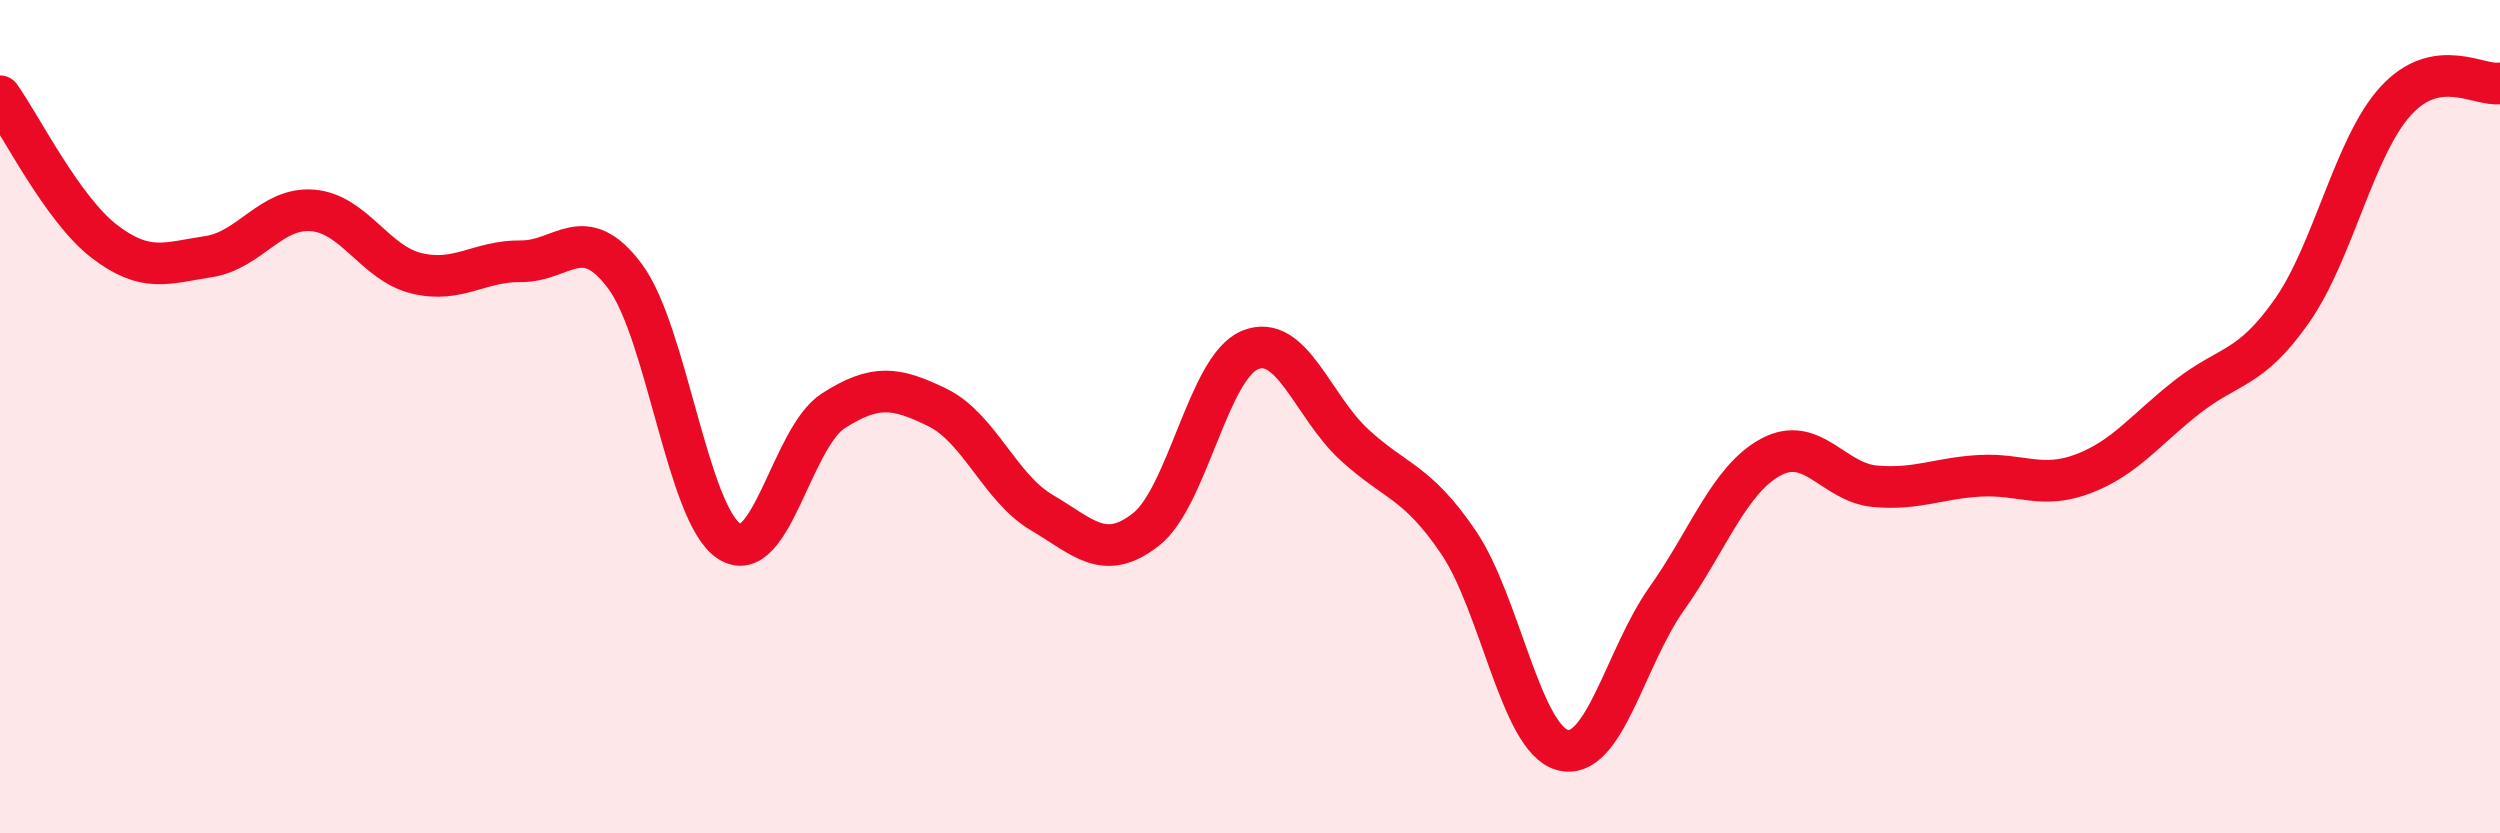
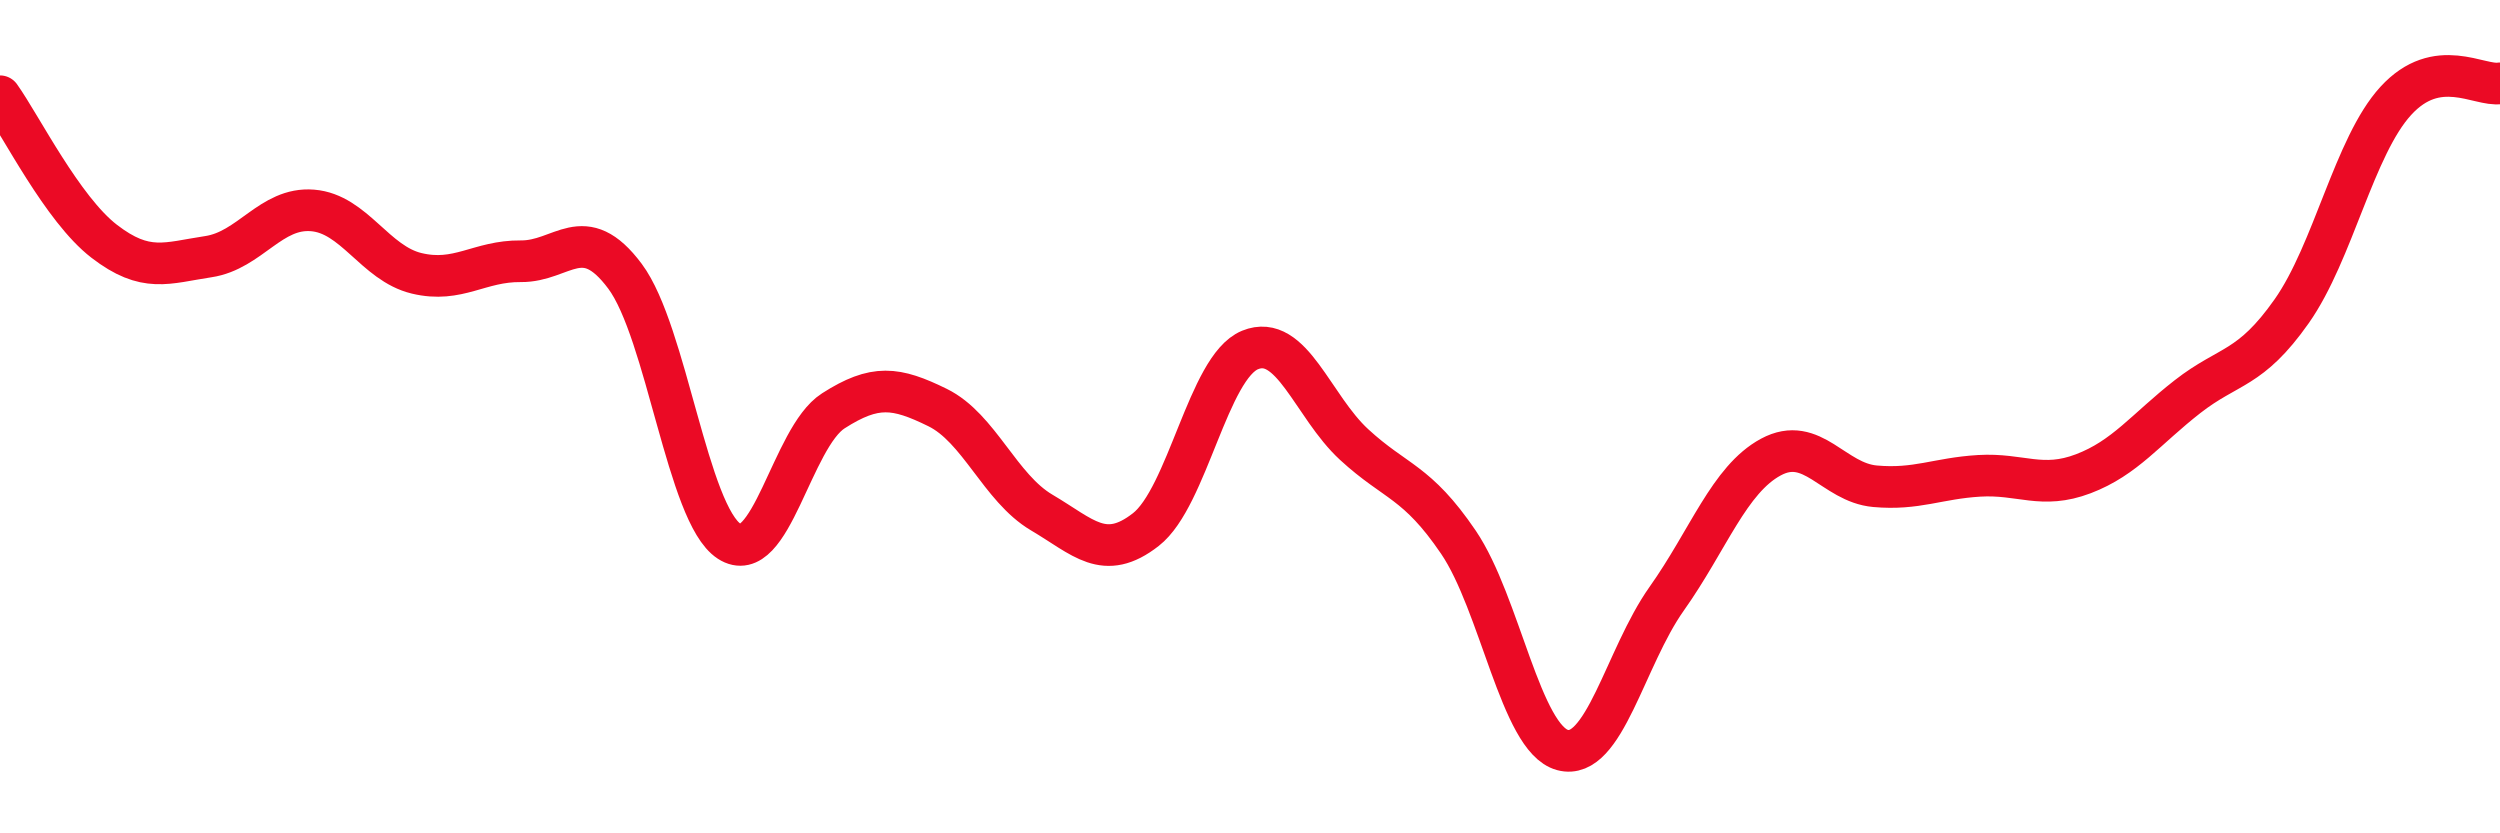
<svg xmlns="http://www.w3.org/2000/svg" width="60" height="20" viewBox="0 0 60 20">
-   <path d="M 0,2.31 C 0.5,3.01 1.5,5.02 2.5,5.79 C 3.5,6.56 4,6.31 5,6.16 C 6,6.01 6.5,4.97 7.5,5.05 C 8.5,5.13 9,6.32 10,6.56 C 11,6.8 11.5,6.26 12.5,6.27 C 13.5,6.28 14,5.29 15,6.63 C 16,7.97 16.5,12.34 17.5,12.99 C 18.5,13.64 19,10.5 20,9.86 C 21,9.22 21.5,9.29 22.5,9.78 C 23.5,10.27 24,11.71 25,12.3 C 26,12.89 26.5,13.49 27.5,12.71 C 28.5,11.93 29,8.81 30,8.4 C 31,7.99 31.5,9.75 32.5,10.67 C 33.5,11.59 34,11.54 35,13.01 C 36,14.48 36.5,17.73 37.5,18 C 38.5,18.27 39,15.78 40,14.37 C 41,12.96 41.5,11.51 42.5,10.97 C 43.5,10.43 44,11.58 45,11.67 C 46,11.76 46.5,11.48 47.5,11.42 C 48.5,11.36 49,11.75 50,11.37 C 51,10.99 51.5,10.3 52.5,9.52 C 53.5,8.74 54,8.89 55,7.47 C 56,6.05 56.5,3.51 57.5,2.42 C 58.5,1.33 59.5,2.08 60,2L60 20L0 20Z" fill="#EB0A25" opacity="0.1" stroke-linecap="round" stroke-linejoin="round" />
  <path d="M 0,2.31 C 0.5,3.01 1.5,5.02 2.5,5.79 C 3.5,6.56 4,6.31 5,6.16 C 6,6.01 6.5,4.97 7.5,5.05 C 8.5,5.13 9,6.32 10,6.56 C 11,6.8 11.5,6.26 12.5,6.27 C 13.5,6.28 14,5.29 15,6.63 C 16,7.97 16.5,12.34 17.5,12.99 C 18.5,13.64 19,10.5 20,9.86 C 21,9.22 21.5,9.29 22.5,9.78 C 23.5,10.27 24,11.71 25,12.3 C 26,12.89 26.5,13.49 27.5,12.71 C 28.5,11.93 29,8.81 30,8.4 C 31,7.99 31.5,9.75 32.5,10.67 C 33.5,11.59 34,11.54 35,13.01 C 36,14.48 36.5,17.73 37.5,18 C 38.5,18.27 39,15.78 40,14.37 C 41,12.96 41.5,11.51 42.5,10.97 C 43.5,10.43 44,11.58 45,11.67 C 46,11.76 46.5,11.48 47.5,11.42 C 48.5,11.36 49,11.75 50,11.37 C 51,10.99 51.5,10.3 52.5,9.52 C 53.5,8.74 54,8.89 55,7.47 C 56,6.05 56.5,3.51 57.5,2.42 C 58.5,1.33 59.5,2.08 60,2" stroke="#EB0A25" stroke-width="1" fill="none" stroke-linecap="round" stroke-linejoin="round" />
</svg>